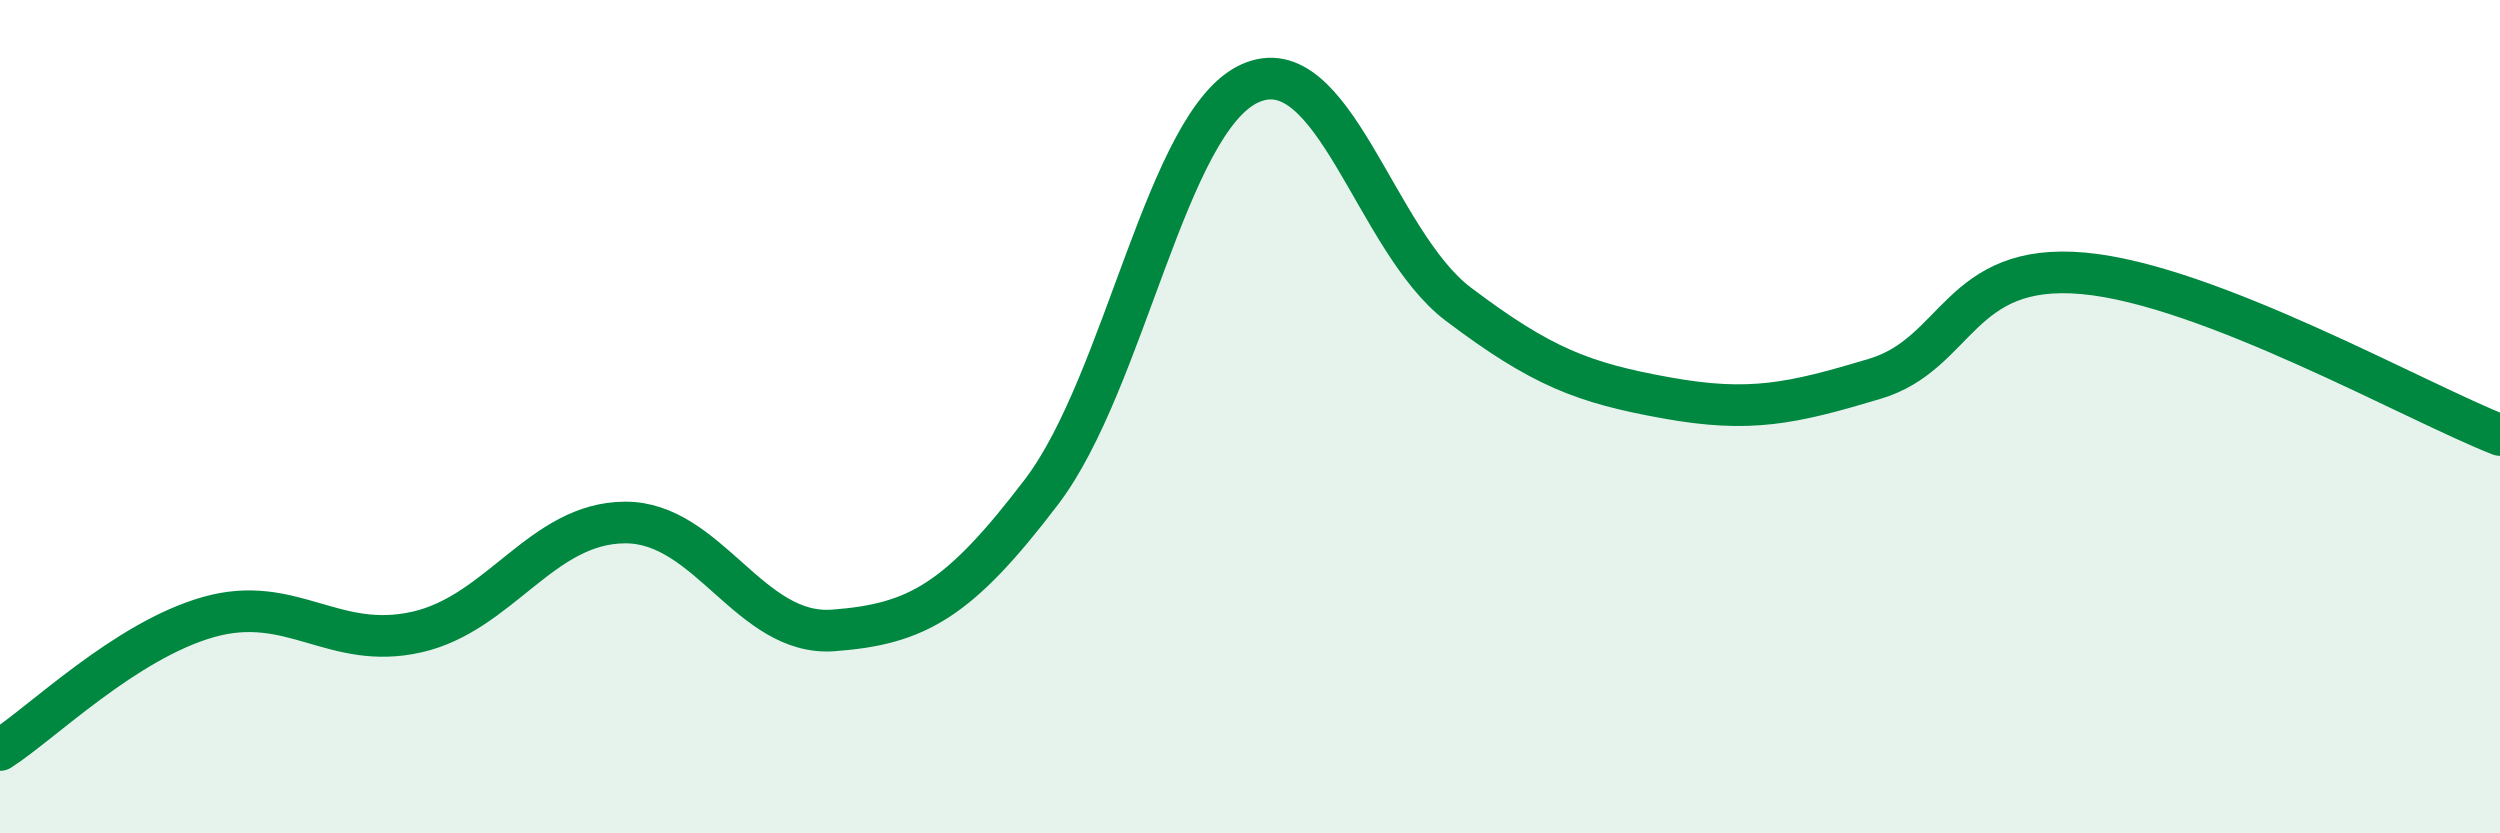
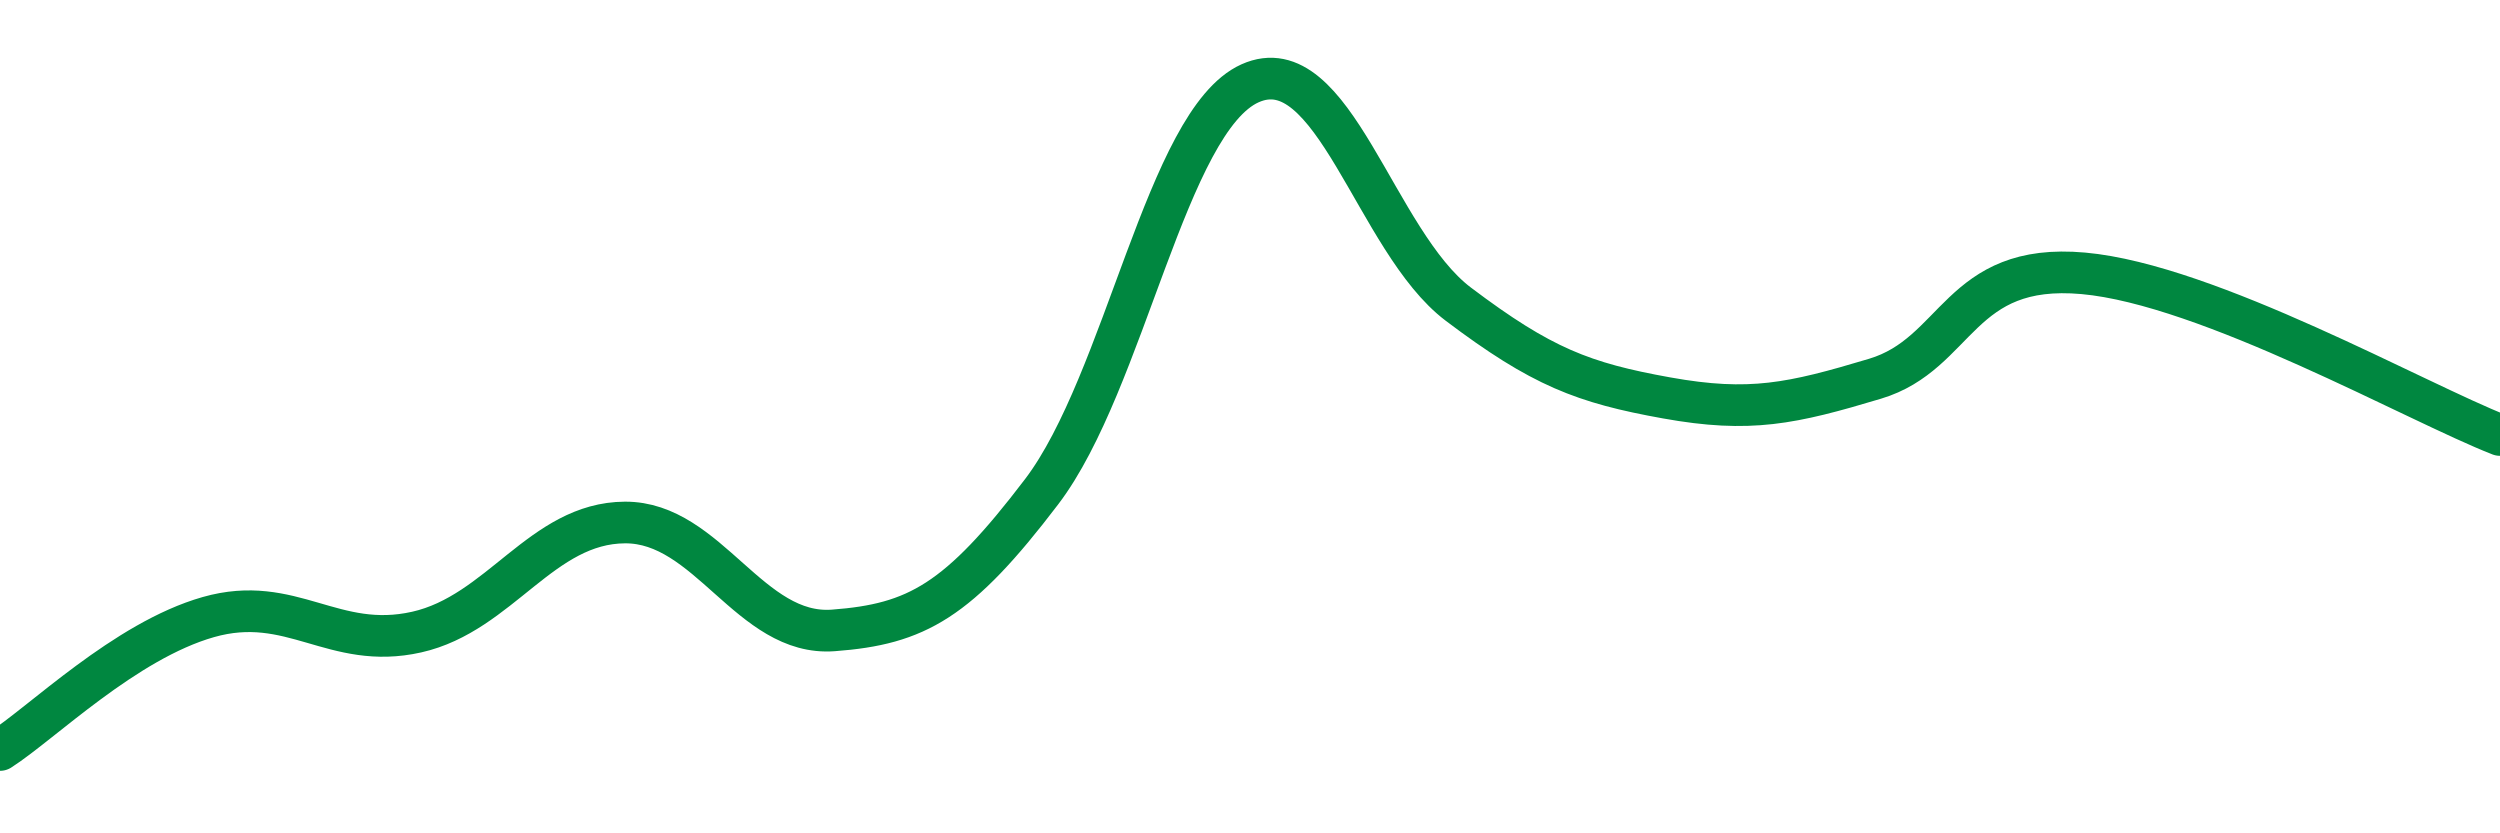
<svg xmlns="http://www.w3.org/2000/svg" width="60" height="20" viewBox="0 0 60 20">
-   <path d="M 0,18 C 1,17.36 3,15.38 5,14.81 C 7,14.24 8,15.62 10,15.17 C 12,14.72 13,12.55 15,12.54 C 17,12.53 18,15.28 20,15.13 C 22,14.98 23,14.43 25,11.8 C 27,9.17 28,2.9 30,2 C 32,1.1 33,5.79 35,7.3 C 37,8.81 38,9.19 40,9.55 C 42,9.91 43,9.69 45,9.09 C 47,8.49 47,6.29 50,6.56 C 53,6.83 58,9.66 60,10.44L60 20L0 20Z" fill="#008740" opacity="0.1" stroke-linecap="round" stroke-linejoin="round" />
  <path d="M 0,18 C 1,17.36 3,15.38 5,14.81 C 7,14.24 8,15.62 10,15.17 C 12,14.72 13,12.55 15,12.54 C 17,12.53 18,15.28 20,15.13 C 22,14.98 23,14.43 25,11.8 C 27,9.17 28,2.9 30,2 C 32,1.1 33,5.79 35,7.3 C 37,8.81 38,9.19 40,9.55 C 42,9.91 43,9.69 45,9.09 C 47,8.49 47,6.29 50,6.56 C 53,6.83 58,9.66 60,10.44" stroke="#008740" stroke-width="1" fill="none" stroke-linecap="round" stroke-linejoin="round" />
</svg>